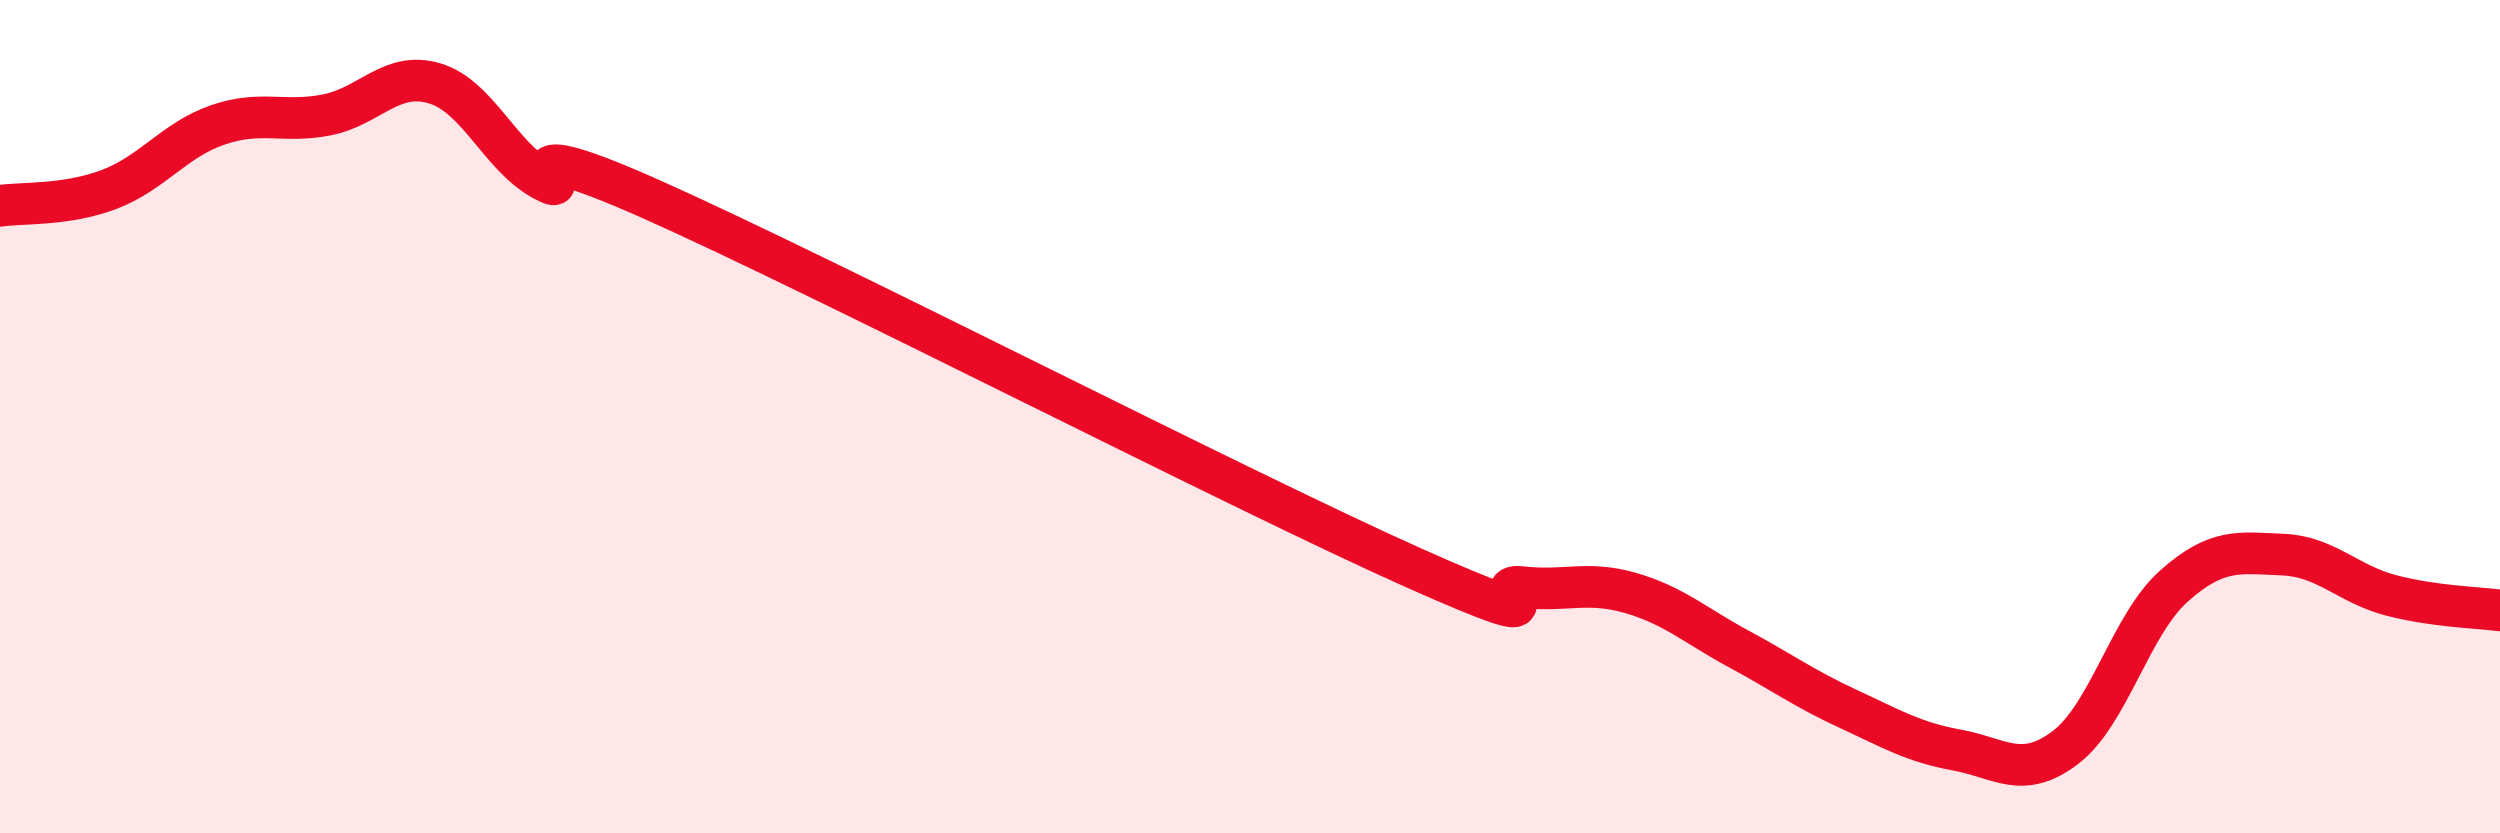
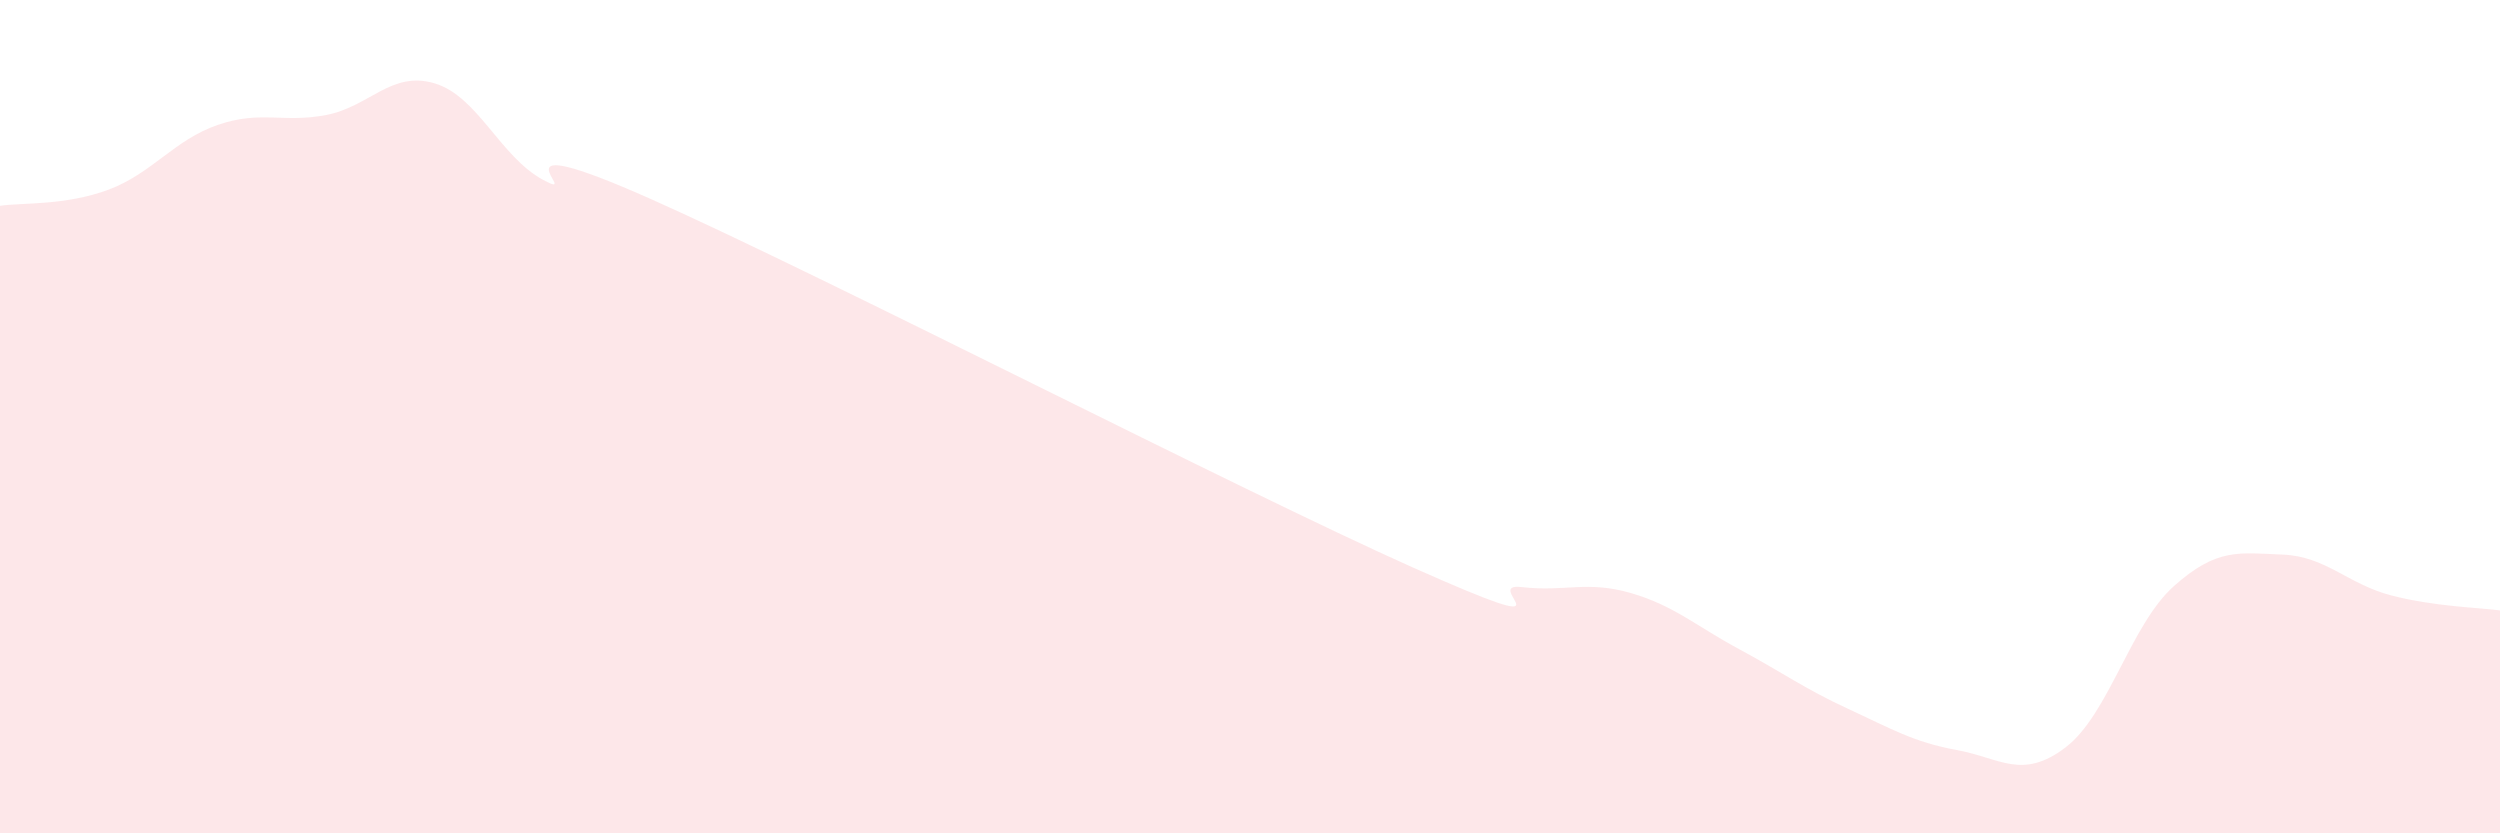
<svg xmlns="http://www.w3.org/2000/svg" width="60" height="20" viewBox="0 0 60 20">
  <path d="M 0,4.94 C 0.52,4.86 1.57,4.94 2.61,4.55 C 3.65,4.16 4.18,3.36 5.22,3 C 6.26,2.64 6.79,2.96 7.83,2.76 C 8.87,2.56 9.39,1.69 10.43,2 C 11.47,2.31 12,3.76 13.04,4.32 C 14.08,4.88 11.48,2.93 15.65,4.79 C 19.82,6.65 29.74,11.76 33.91,13.62 C 38.08,15.48 35.48,13.97 36.52,14.09 C 37.56,14.21 38.09,13.93 39.13,14.23 C 40.17,14.53 40.7,15.02 41.74,15.58 C 42.78,16.14 43.31,16.53 44.35,17.01 C 45.39,17.49 45.92,17.81 46.96,18 C 48,18.19 48.53,18.73 49.57,17.94 C 50.61,17.15 51.13,15 52.17,14.07 C 53.21,13.14 53.74,13.27 54.78,13.31 C 55.82,13.35 56.35,14.02 57.39,14.29 C 58.43,14.56 59.48,14.58 60,14.65L60 20L0 20Z" fill="#EB0A25" opacity="0.1" stroke-linecap="round" stroke-linejoin="round" />
-   <path d="M 0,4.94 C 0.52,4.86 1.57,4.94 2.61,4.55 C 3.65,4.16 4.18,3.36 5.22,3 C 6.26,2.64 6.79,2.96 7.83,2.76 C 8.87,2.56 9.39,1.69 10.43,2 C 11.47,2.31 12,3.76 13.04,4.32 C 14.08,4.88 11.48,2.93 15.65,4.79 C 19.82,6.65 29.74,11.76 33.91,13.62 C 38.08,15.48 35.48,13.97 36.52,14.09 C 37.56,14.21 38.09,13.93 39.13,14.23 C 40.17,14.53 40.7,15.02 41.74,15.58 C 42.78,16.14 43.31,16.53 44.35,17.01 C 45.39,17.49 45.92,17.81 46.96,18 C 48,18.19 48.53,18.73 49.57,17.94 C 50.61,17.15 51.13,15 52.17,14.07 C 53.21,13.14 53.74,13.27 54.78,13.31 C 55.82,13.35 56.35,14.02 57.39,14.29 C 58.43,14.56 59.48,14.58 60,14.65" stroke="#EB0A25" stroke-width="1" fill="none" stroke-linecap="round" stroke-linejoin="round" />
</svg>